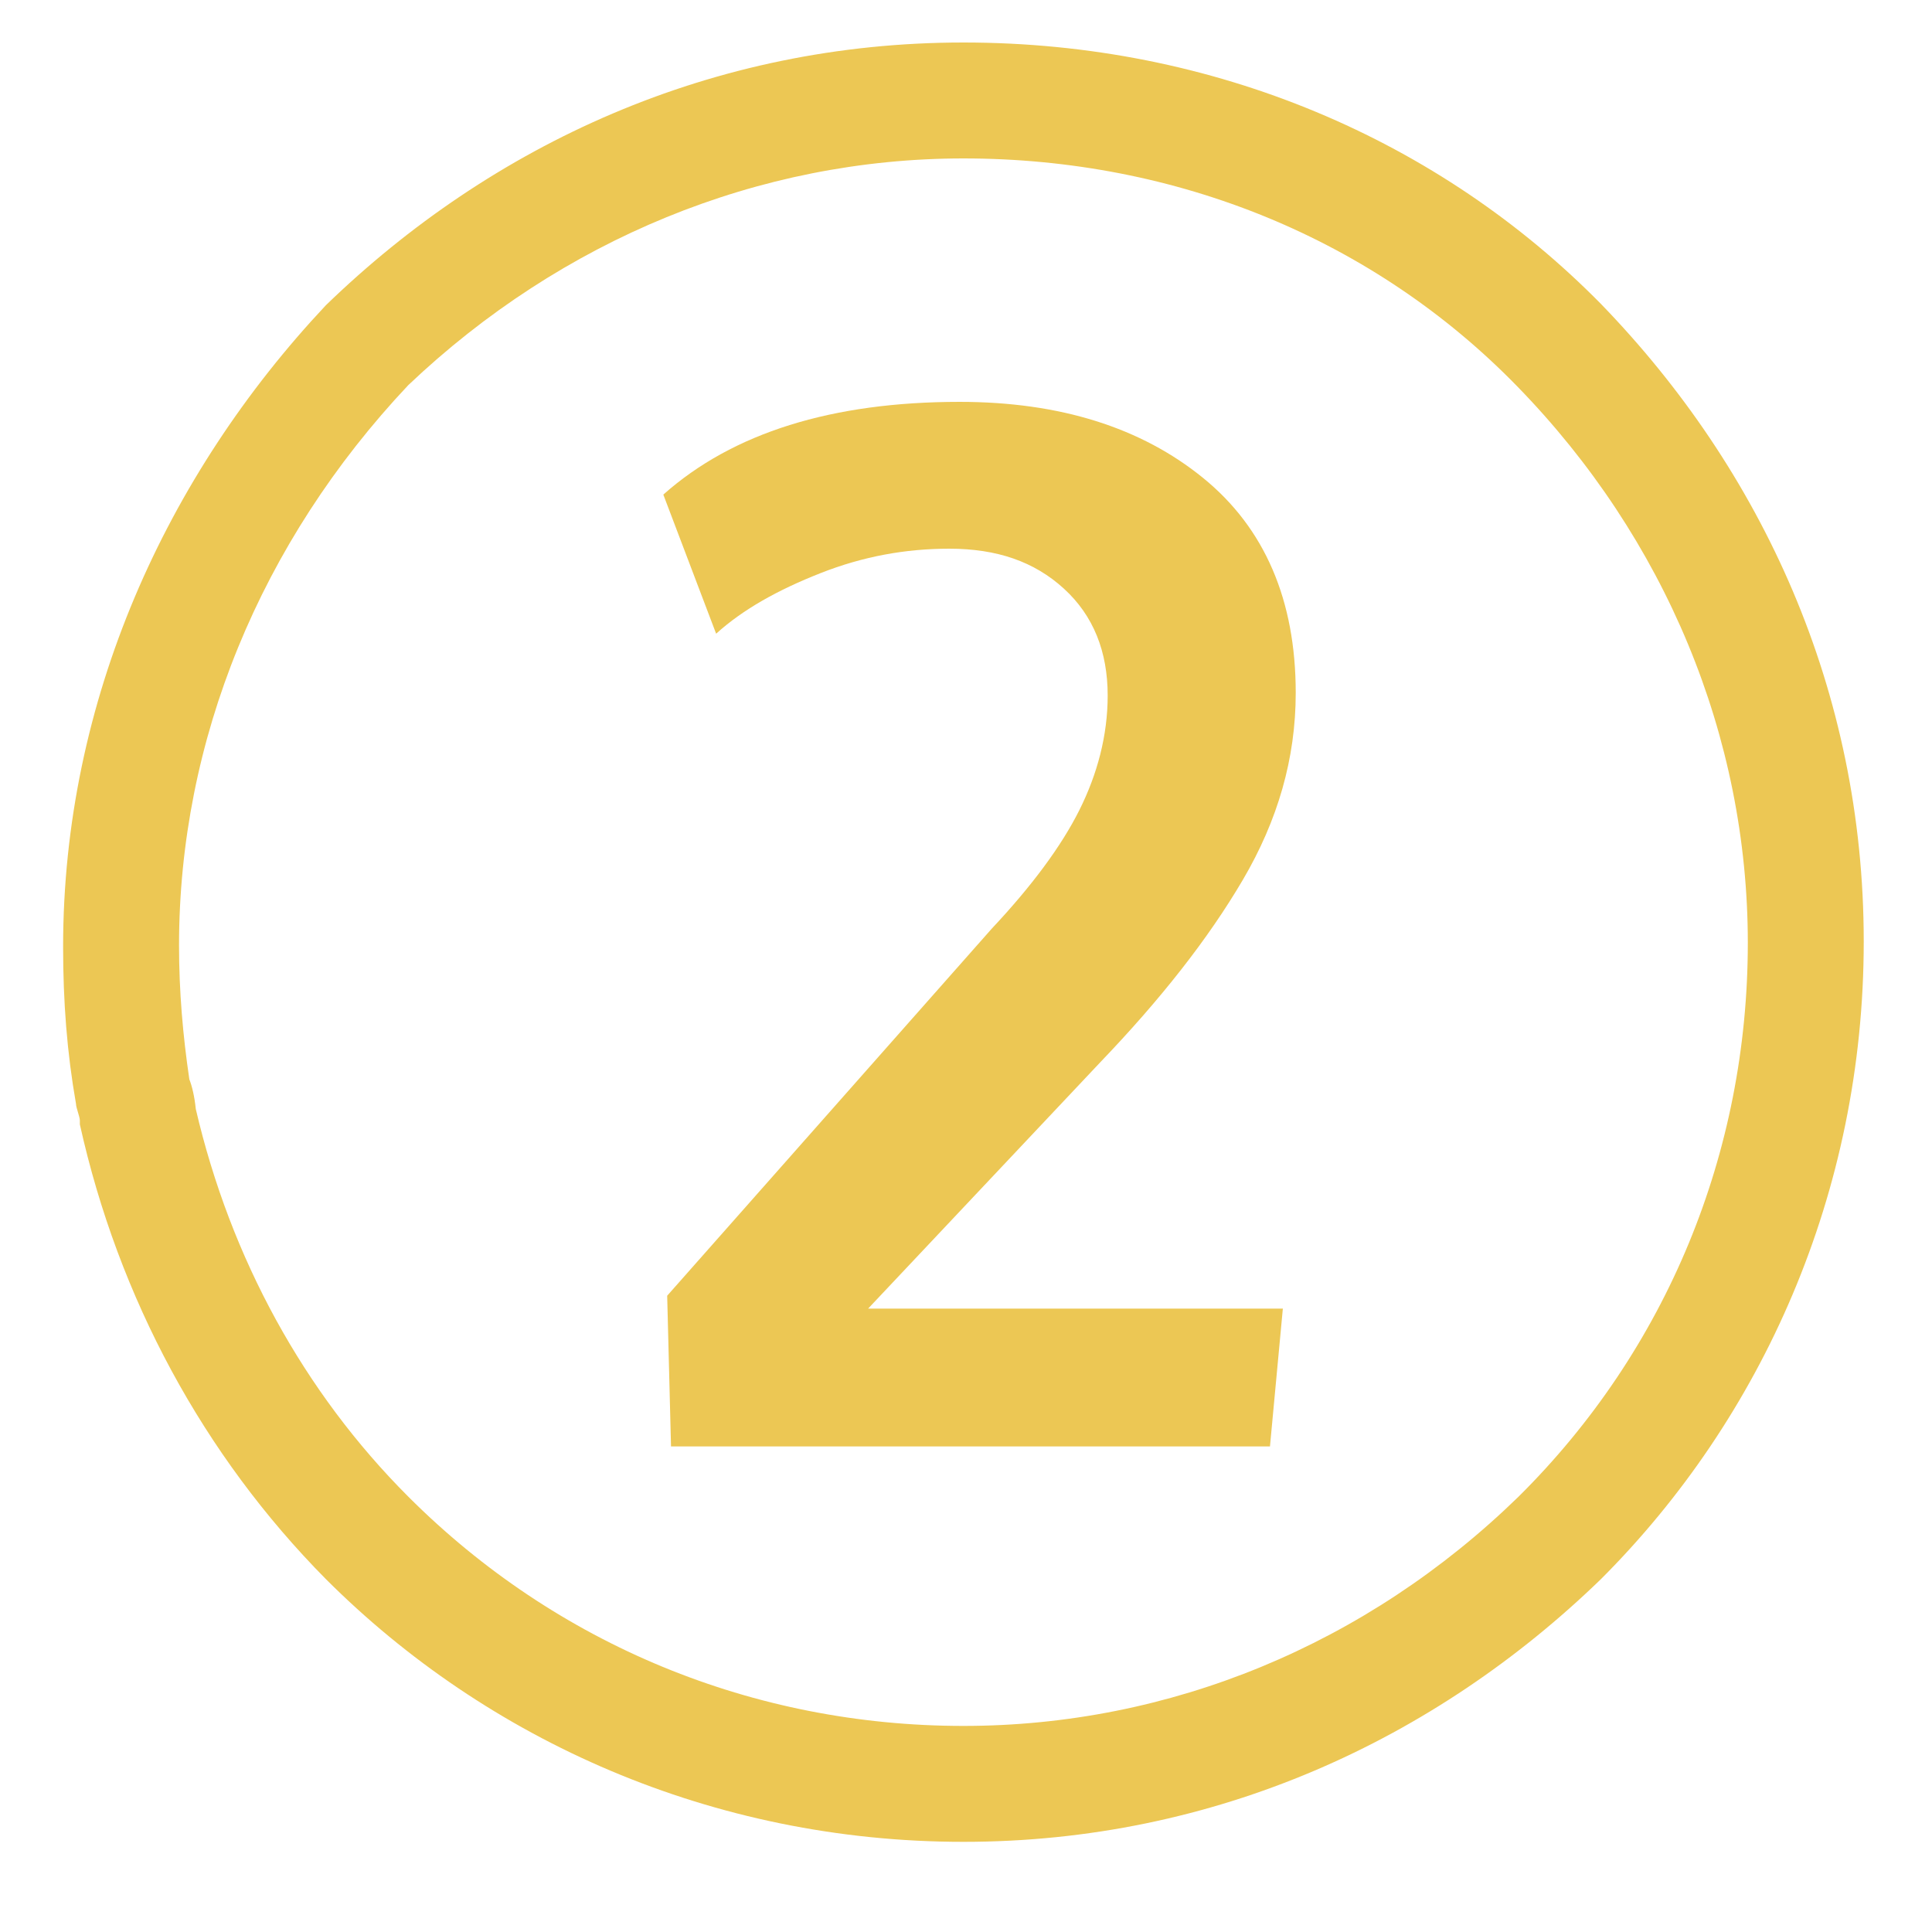
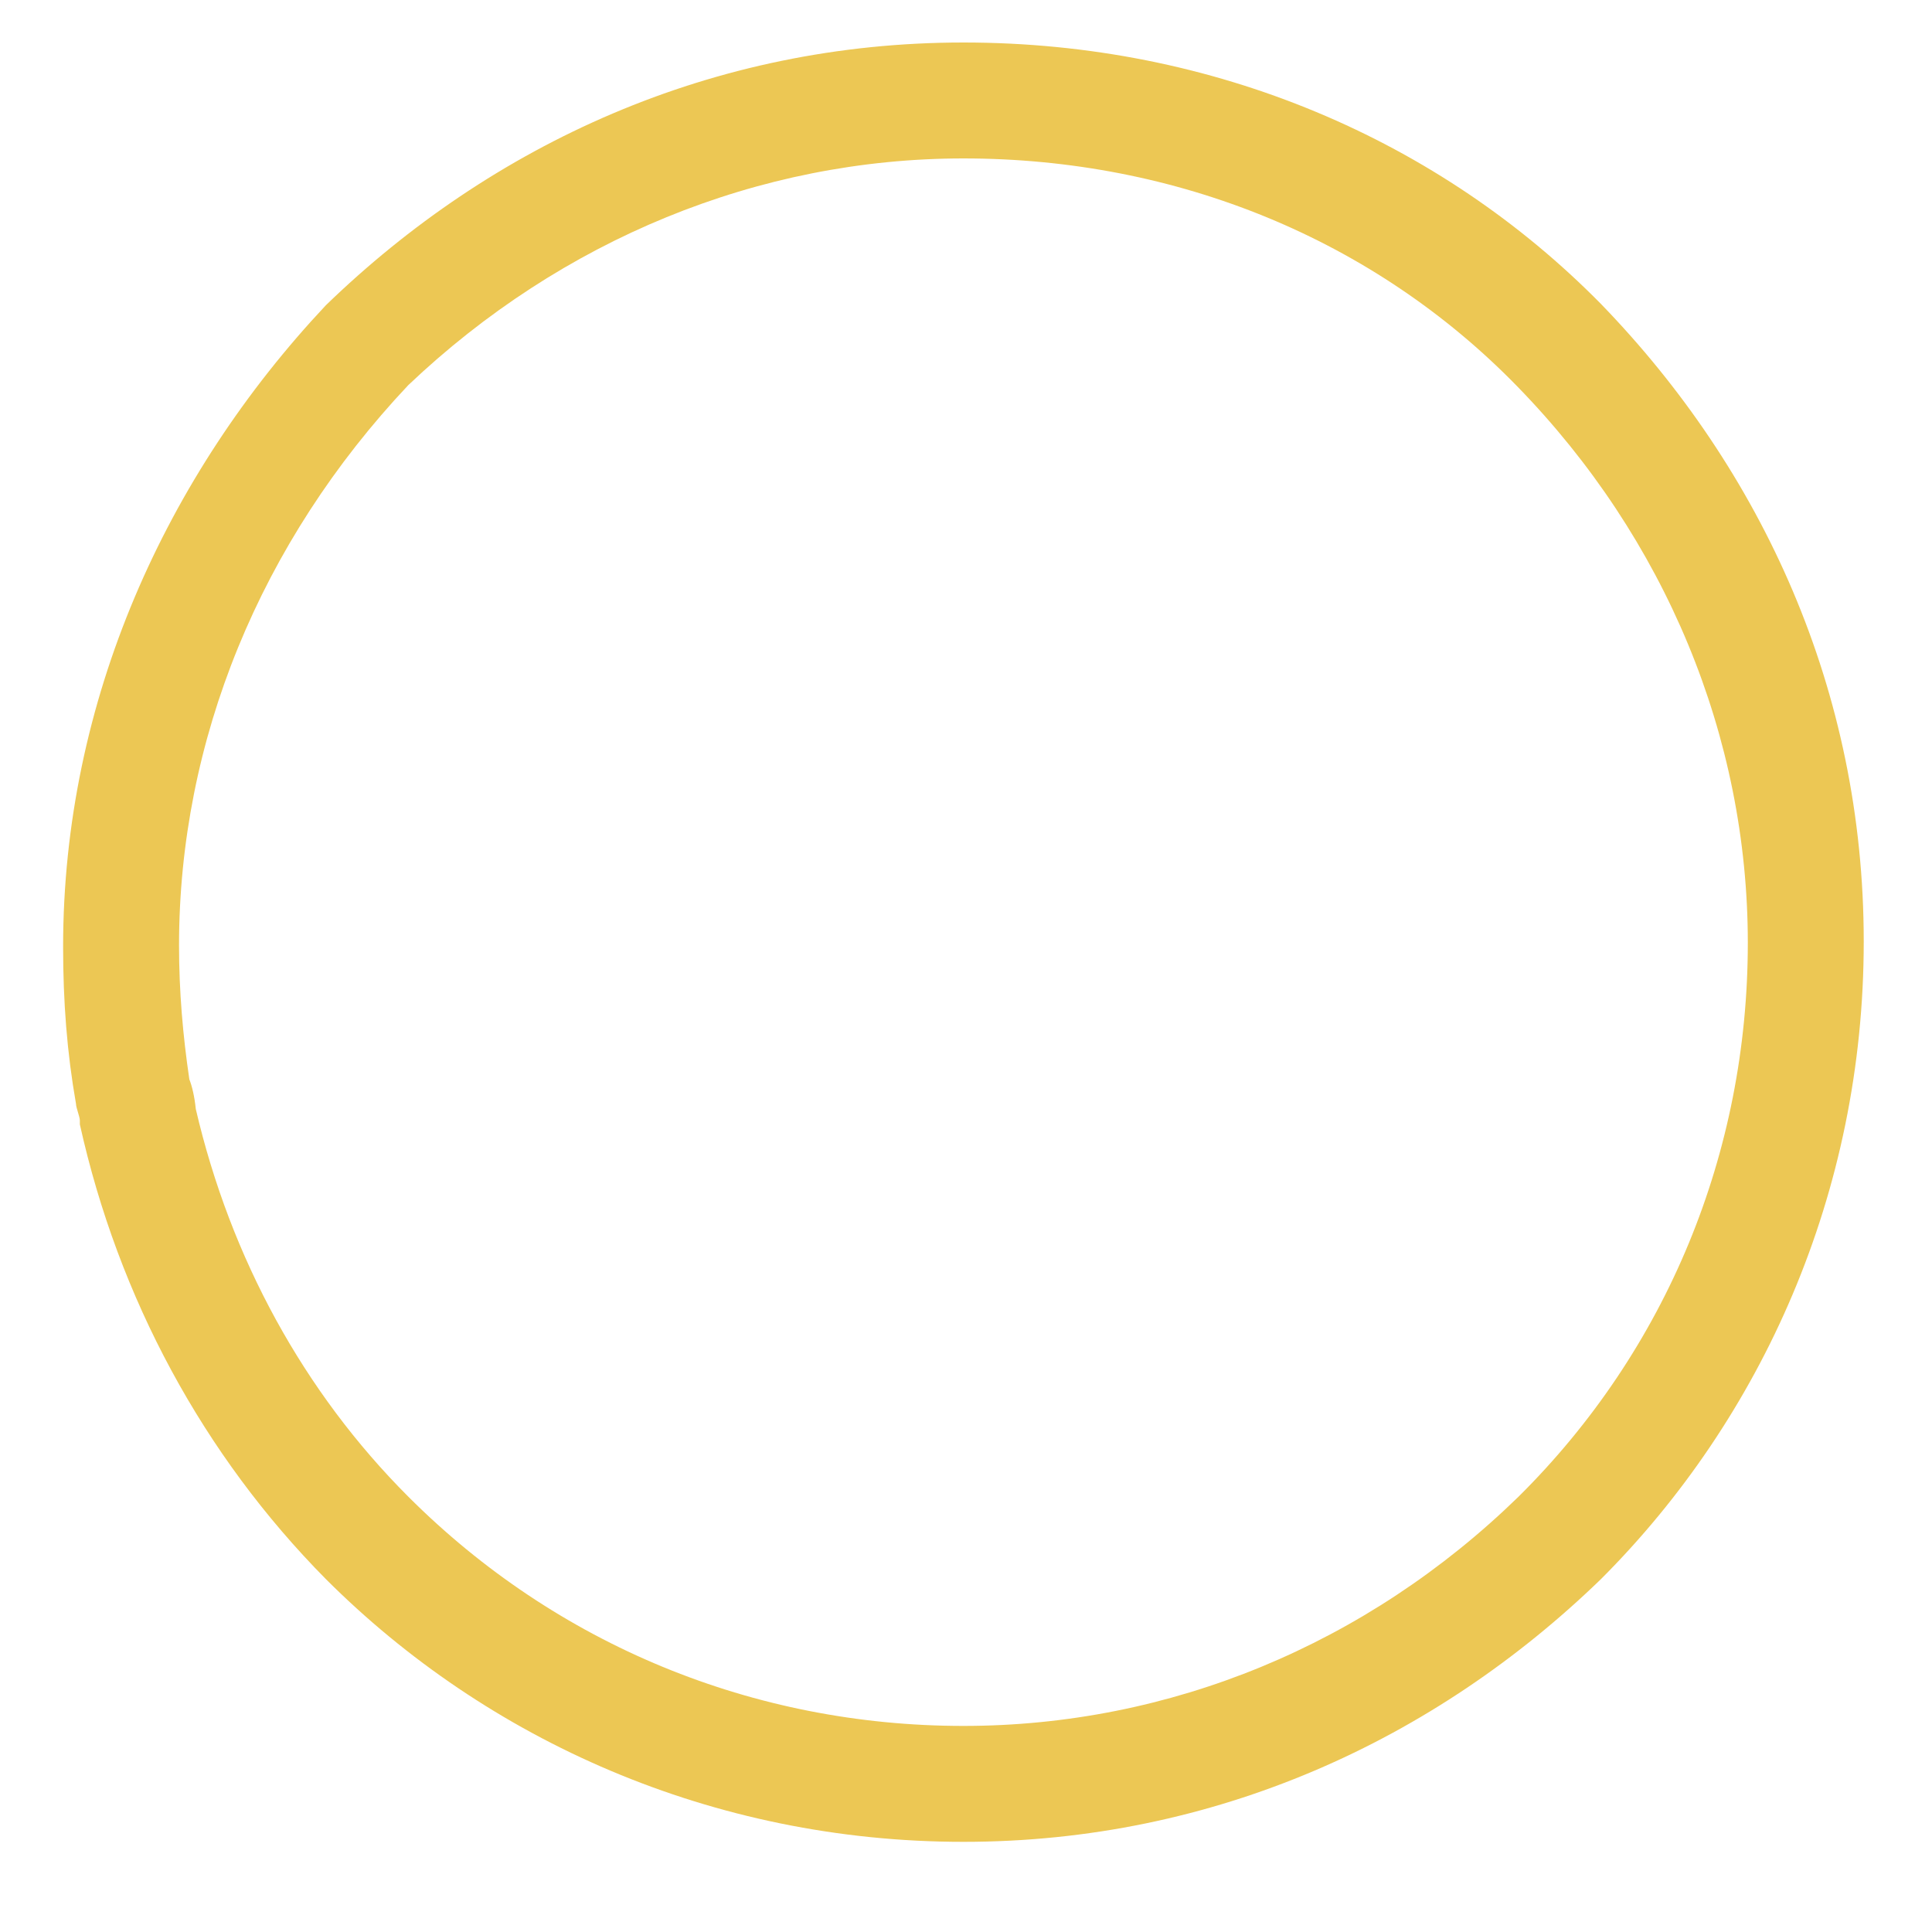
<svg xmlns="http://www.w3.org/2000/svg" version="1.1" id="Capa_1" x="0px" y="0px" viewBox="0 0 150 150" enable-background="new 0 0 150 150" xml:space="preserve">
  <g>
    <path fill="#ECC754" d="M74.8,12.3c16.6,0,31.9,6.3,43,17.7c11.5,11.8,17.9,27.2,17.9,43.2c0,16.3-6.3,31.6-17.8,43   c-11.8,11.5-27.1,17.8-43.1,17.8c-16.3,0-31.6-6.3-43.1-17.8c-8.1-8.1-13.8-18.5-16.5-30.1c-0.1-1-0.3-1.8-0.5-2.3   c-0.5-3.4-0.8-6.8-0.8-10.4c0-15.9,6.3-31.3,17.8-43.5C43.6,18.6,58.9,12.3,74.8,12.3 M74.8,3.3c-19.5,0-36.6,7.9-49.5,20.4   C12.9,36.9,4.9,54.4,4.9,73.5c0,4.3,0.3,8.2,1,12.2c0,0.3,0.3,1,0.3,1.3v0.3c3,13.5,9.6,25.7,19.1,35.3   c12.5,12.5,30,20.4,49.5,20.4s36.6-7.9,49.5-20.4c12.5-12.5,20.4-30,20.4-49.5s-7.9-36.6-20.4-49.5C111.8,10.9,94.3,3.3,74.8,3.3   L74.8,3.3z" />
  </g>
  <g>
-     <path fill="#ECC754" d="M52.1,112.4l-0.3-11.8L77,72.1c3.1-3.3,5.4-6.4,6.8-9.2c1.4-2.8,2.2-5.8,2.2-8.9c0-3.4-1.1-6.2-3.4-8.3   c-2.3-2.1-5.2-3.1-8.9-3.1c-3.4,0-6.7,0.6-10,1.9c-3.3,1.3-6,2.8-8.1,4.7l-4.1-10.8c5.4-4.8,13.1-7.2,23-7.2c7.8,0,14.1,2,18.9,5.9   c4.8,3.9,7.2,9.5,7.2,16.7c0,5.1-1.4,9.9-4.1,14.5c-2.7,4.6-6.4,9.3-11.1,14.2l-18,19.1h32.2l-1,10.7H52.1z" />
-   </g>
+     </g>
</svg>